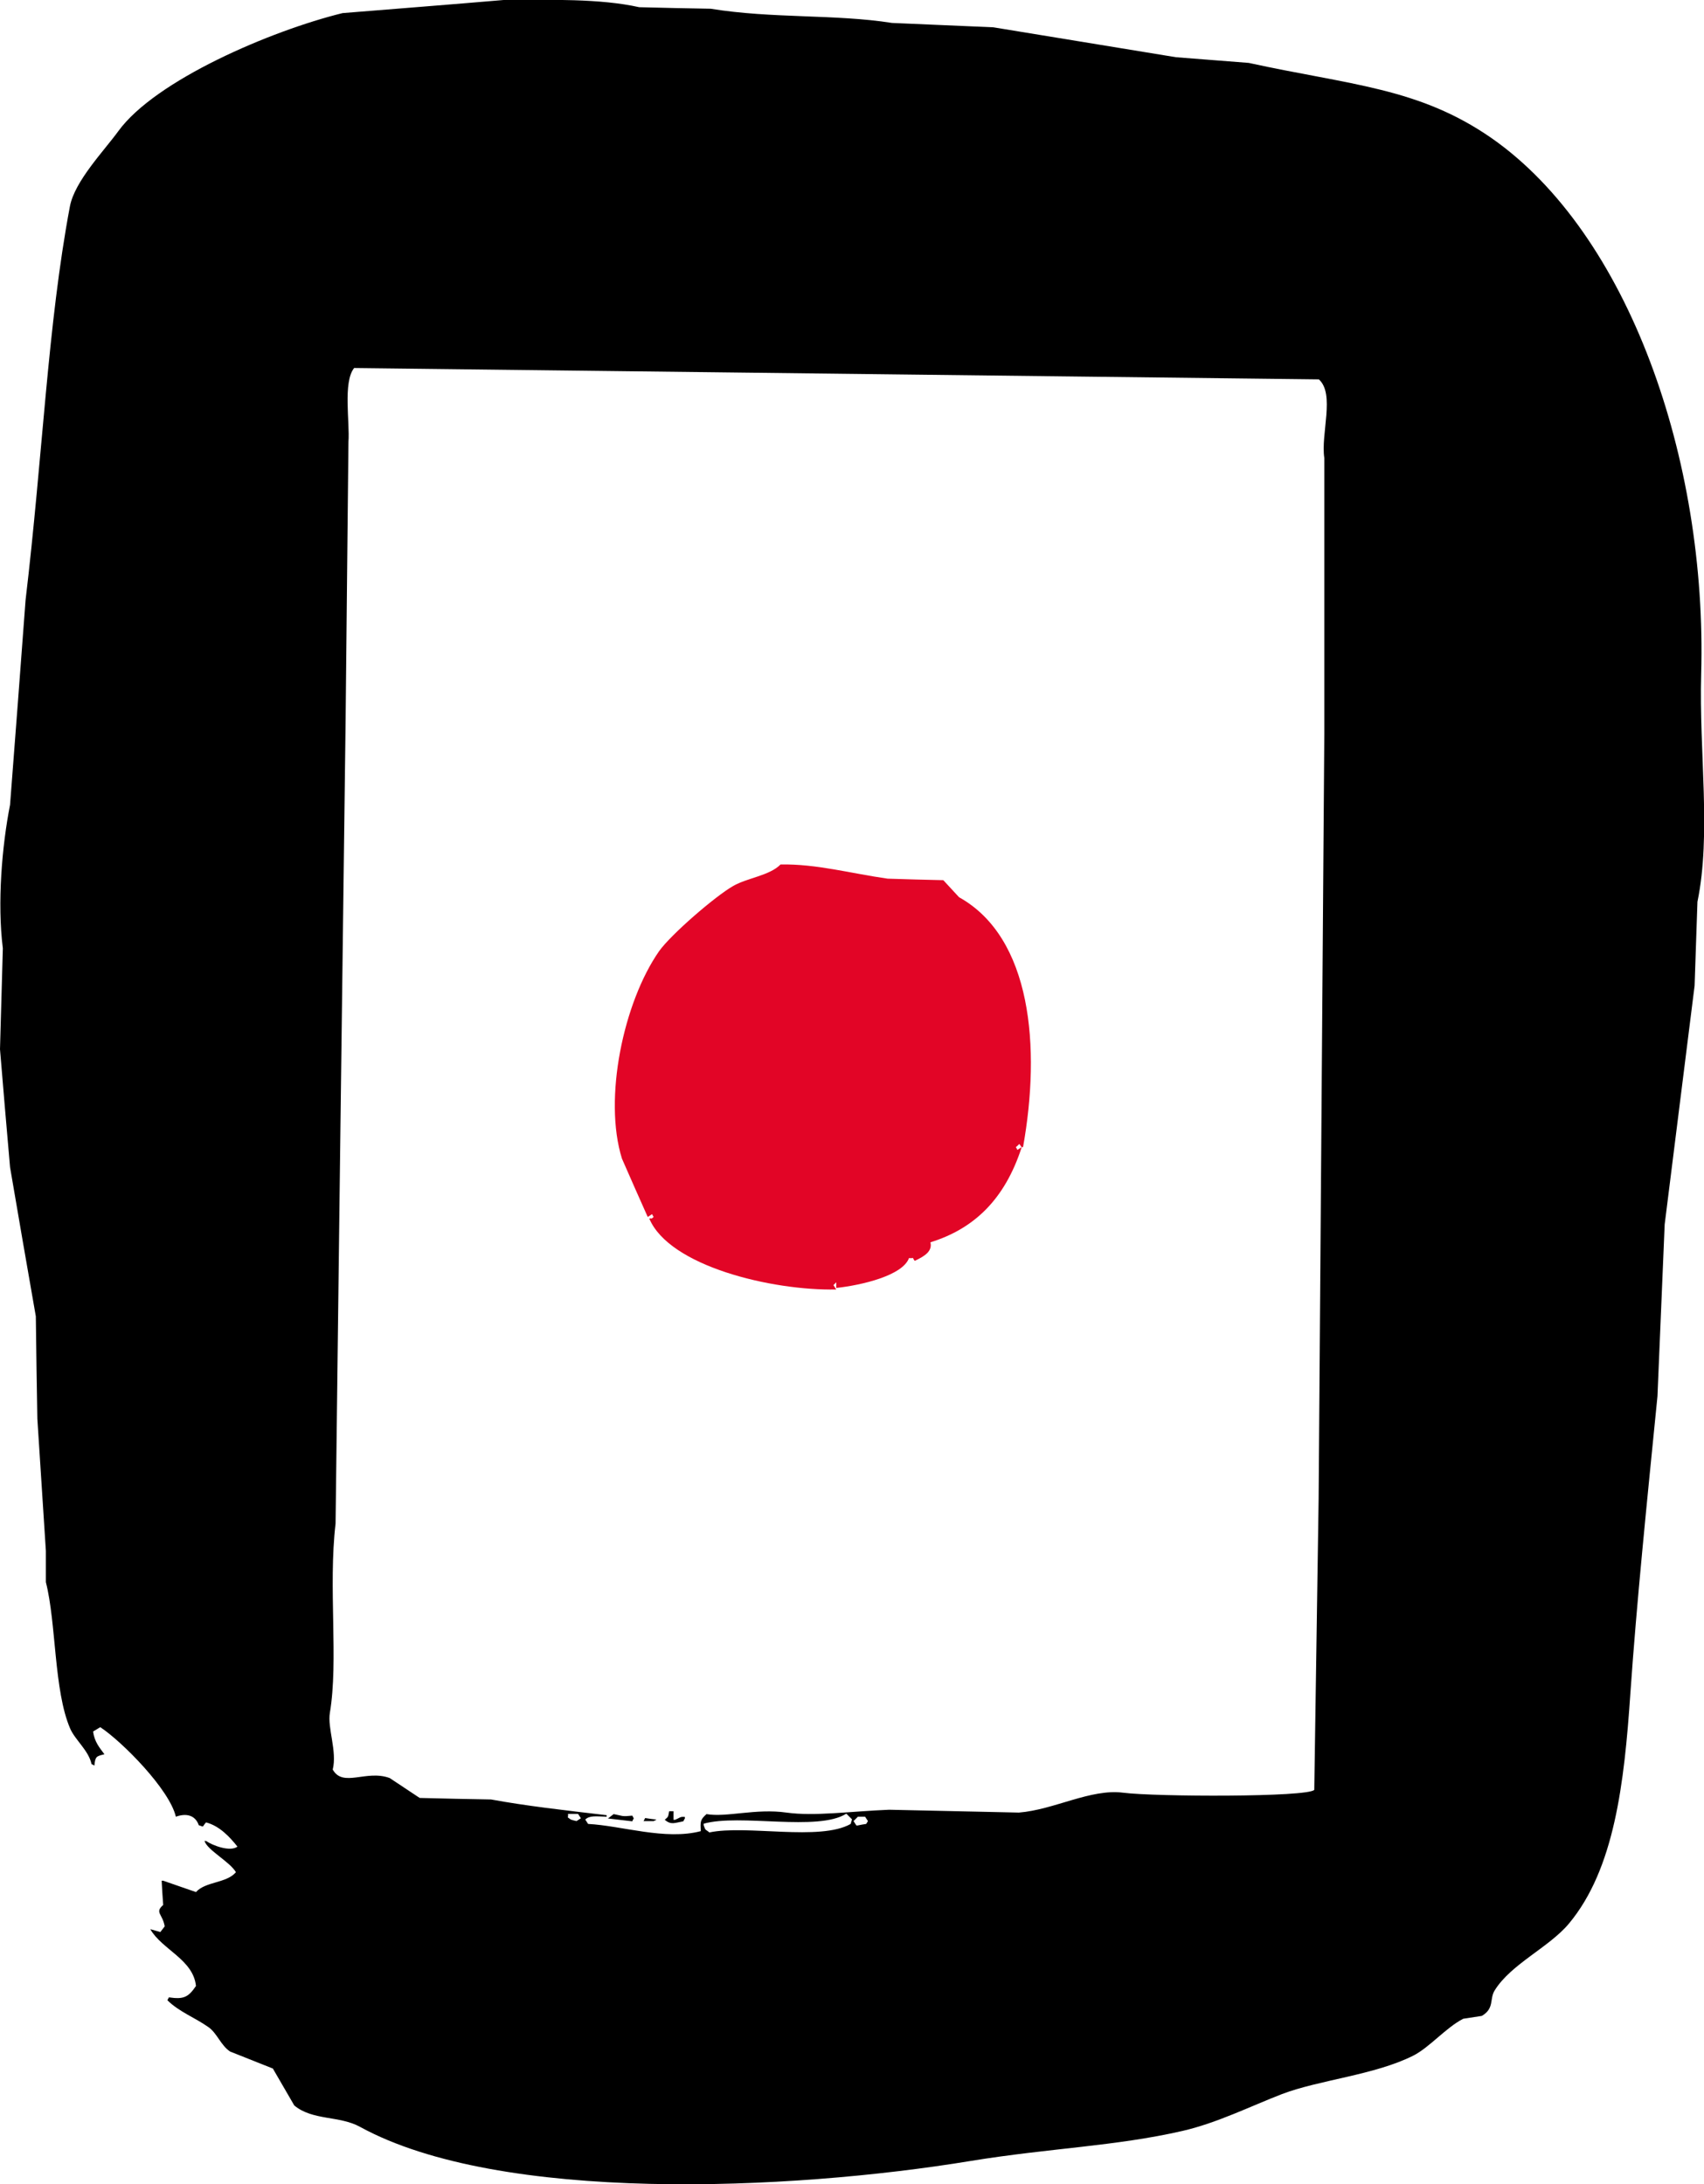
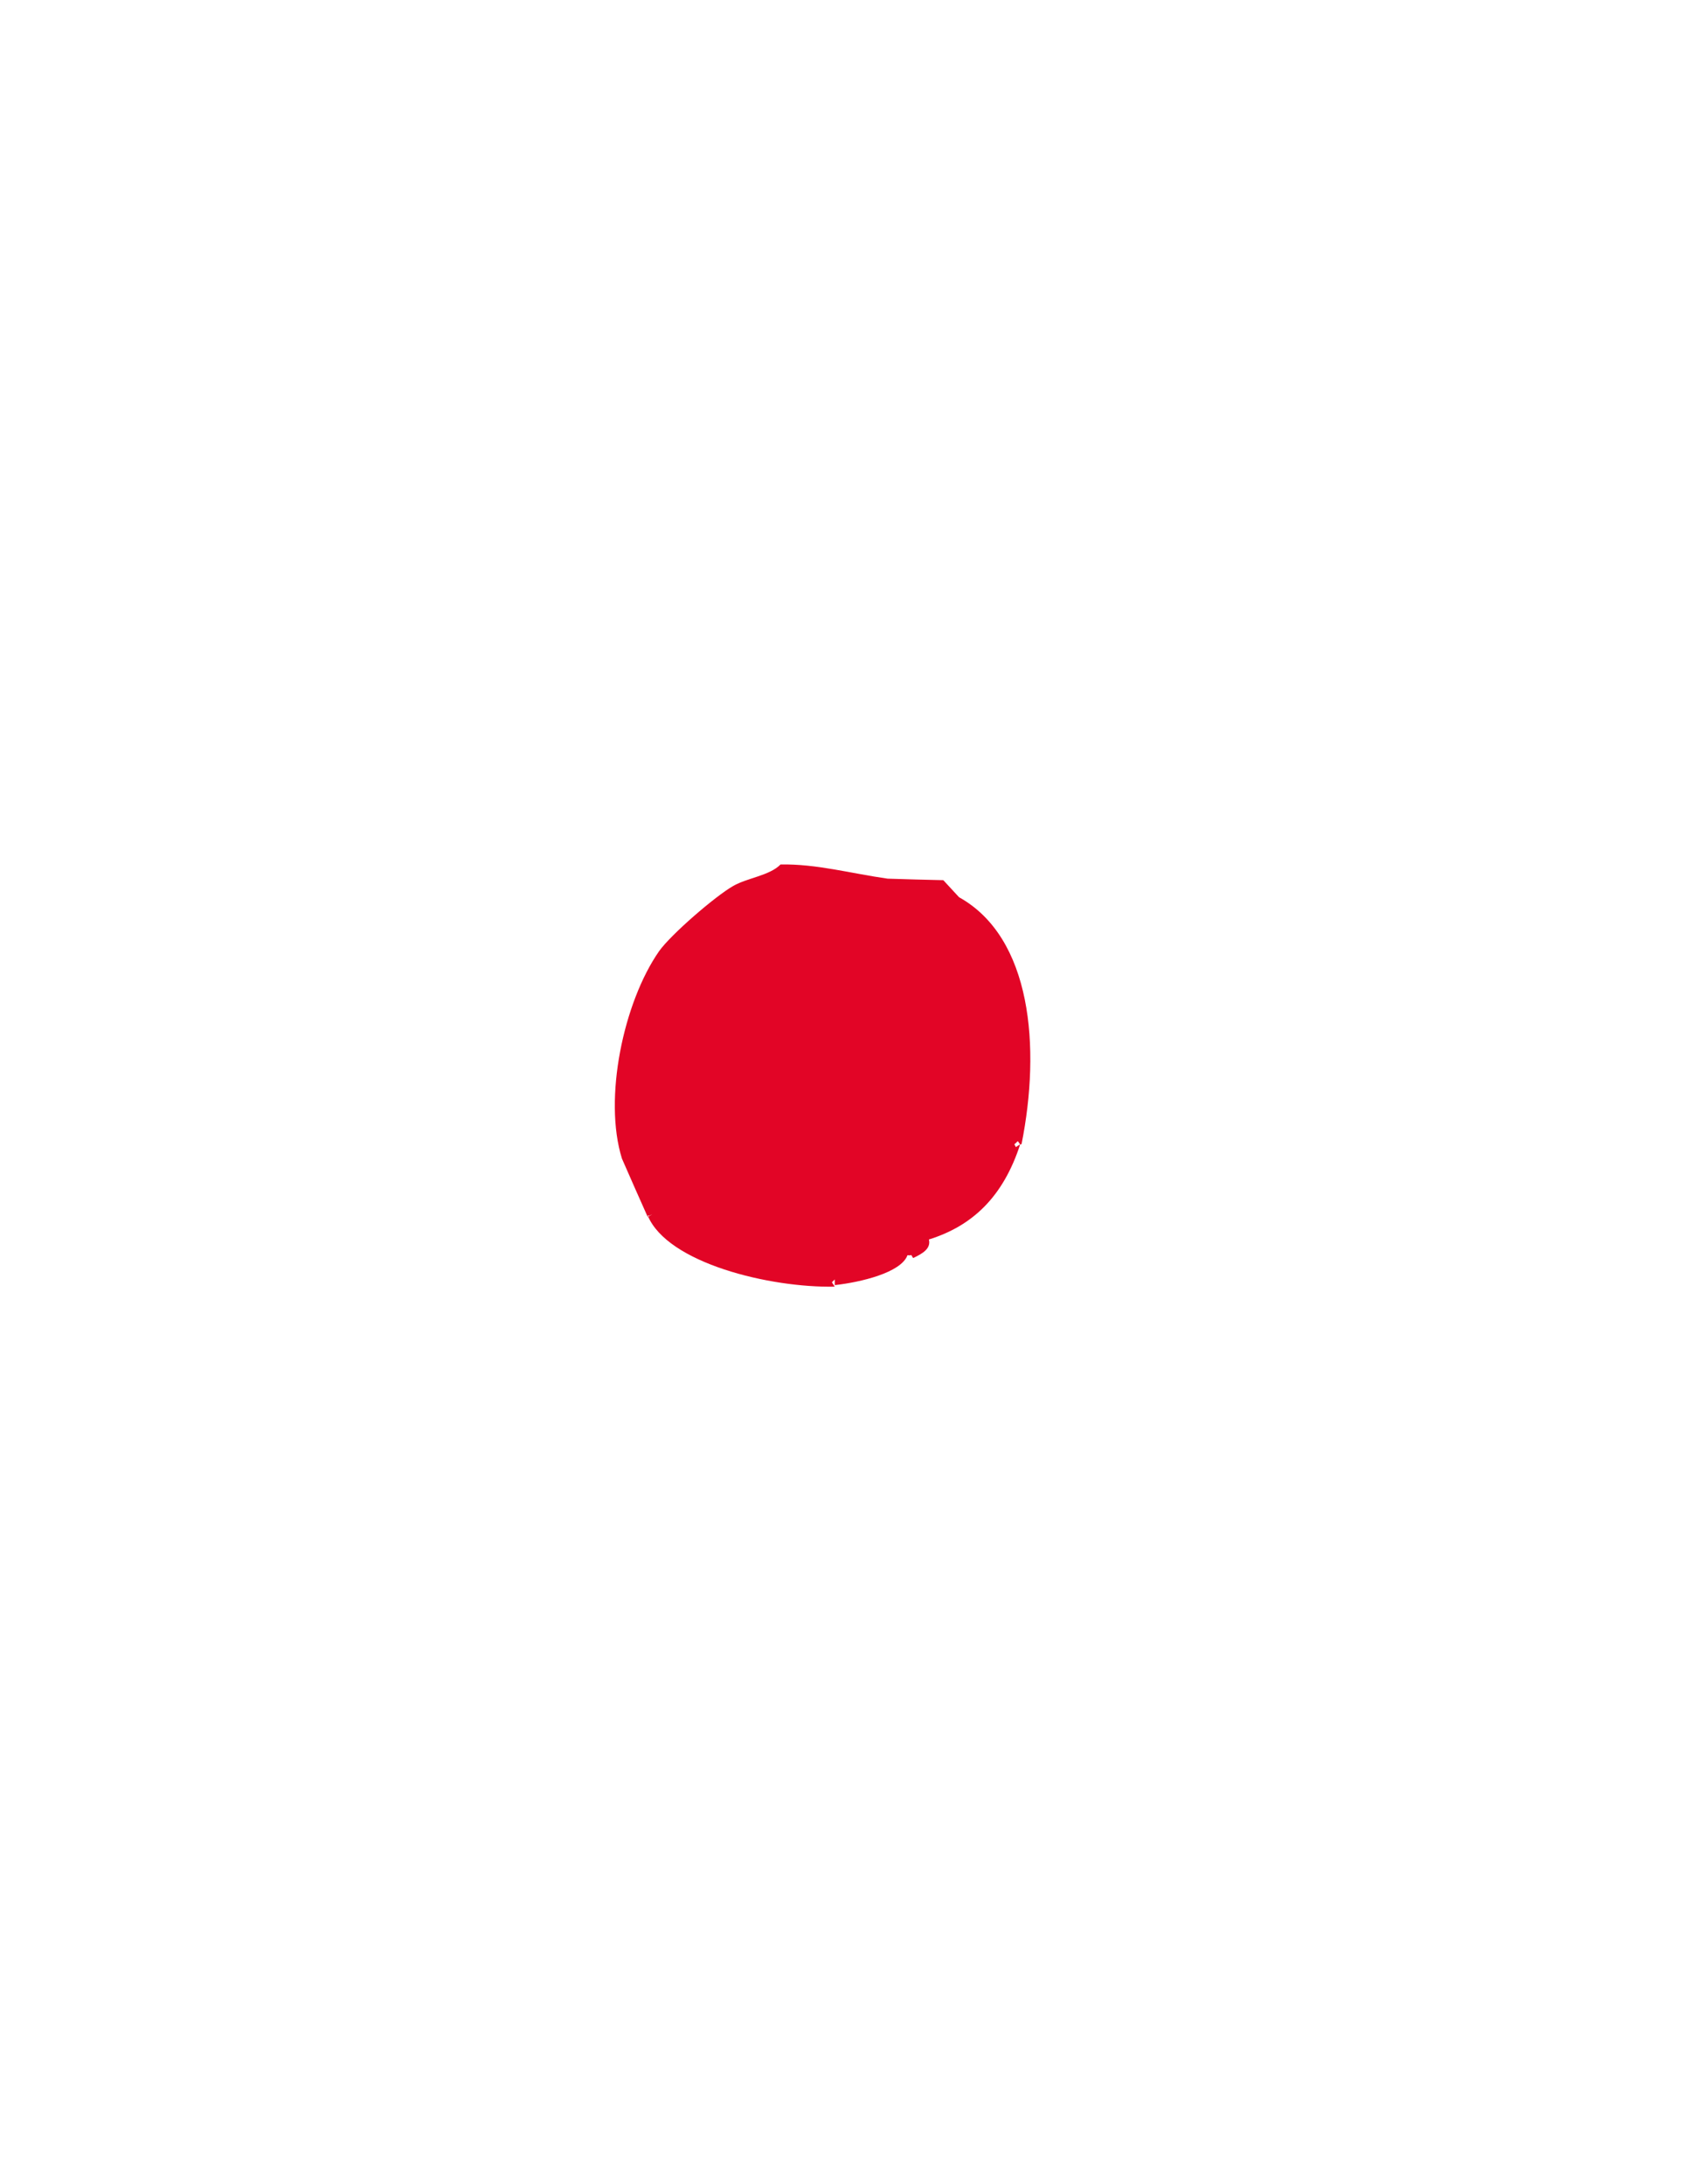
<svg xmlns="http://www.w3.org/2000/svg" version="1.1" id="Layer_1" x="0px" y="0px" viewBox="0 0 780 1000" style="enable-background:new 0 0 780 1000;" xml:space="preserve">
  <style type="text/css">
	.st0{fill-rule:evenodd;clip-rule:evenodd;}
	.st1{fill-rule:evenodd;clip-rule:evenodd;fill:#E20526;}
</style>
  <g>
    <g>
      <g>
-         <path class="st0" d="M778.7,308.6c2.8-98.2-33.2-201.6-96-245.4C649.4,40.1,618.3,39,571.6,28.8c-11.1-0.9-22.2-1.7-33.3-2.6     c-27.9-4.6-55.7-9.1-83.6-13.7c-15.5-0.7-30.9-1.3-46.4-2c-26-4.1-54.6-1.9-83-6.5c-10.9-0.2-21.8-0.4-32.7-0.7     c-17.9-4-40.6-3.4-62.1-3.3C206,2.1,181.4,4,156.8,6c-32.9,8.1-85.6,30.7-102.6,54c-6.6,9.1-20,22.9-22.2,34.5     c-10.2,54.2-12.4,113.9-20.3,180.3C9.4,306,7,337.2,4.6,368.5c-3.7,18.8-5.9,44.9-3.3,65.7C0.9,449.6,0.4,465,0,480.4     c1.5,18,3,36,4.6,54c3.9,22.8,7.8,45.6,11.8,68.3c0.2,15.6,0.4,31.2,0.7,46.9c1.3,20.2,2.6,40.4,3.9,60.5v14.3     c4.8,18.8,3.6,49.5,11.1,67c2.3,5.3,8.5,10.1,9.8,16.3c0.4,0.2,0.9,0.4,1.3,0.7c0.4-4.3,1-4.3,4.6-5.2c-2.3-3.1-4.5-5.6-5.2-10.4     c1.1-0.7,2.2-1.3,3.3-2c10,6.6,31.7,28.5,34.6,41c4.4-1.6,8.8-1,10.5,3.9c2.7,0.8,1.2,1.1,3.3-1.3c6.2,1.6,10.9,6.7,14.4,11.1     c-3.4,2.5-11.3-0.5-14.4-2.6h-0.7c1.4,4.3,11.5,9.4,14.4,14.3c-4.3,5.1-13.9,4.2-18.3,9.1c-5-1.7-10-3.5-15-5.2h-0.7     c0.2,3.7,0.4,7.4,0.7,11.1c-4,3.5-0.3,4,0.7,9.8c-0.7,0.9-1.3,1.7-2,2.6c-1.5-0.4-3-0.9-4.6-1.3c5.3,9.3,19.7,13.9,20.9,26     c-3.5,5.2-5.7,6.2-12.4,5.2c-0.2,0.4-0.4,0.9-0.7,1.3c5.3,5.3,12.7,8,18.9,12.4c3.9,2.8,5.6,8.3,9.8,11.1     c6.5,2.6,13.1,5.2,19.6,7.8c3.3,5.6,6.5,11.3,9.8,16.9c8.4,7,20.7,4.6,30.1,9.8c64,35.1,196.4,29.3,279.6,15.6     c36.2-5.9,66.1-6.7,96.7-13.7c15.9-3.6,31.9-11.6,45.7-16.9c17-6.5,42.4-8.7,60.1-17.6c7.5-3.8,14.9-12.8,22.9-16.9     c2.8-0.4,5.7-0.9,8.5-1.3c5.9-3.5,3.4-7.7,5.9-11.7c7.5-12.1,24.8-19.6,34-30.6c20.8-25,25.3-64.1,28.1-105.4     c2.9-41.8,7.4-85.8,12.4-136c1.1-26.2,2.2-52.5,3.3-78.7c4.6-36.4,9.1-72.9,13.7-109.3c0.4-12.8,0.9-25.6,1.3-38.4     C783.4,381.8,777.7,344.5,778.7,308.6z M263.9,833.8c-0.9-0.2-1.7-0.4-2.6-0.7c-2.3-1.7-1-0.3-1.3-2.6h4.6c0.4,0.7,0.9,1.3,1.3,2     C265.2,832.9,264.6,833.4,263.9,833.8z M389.4,835.1c-14.1,8-47.7,0.3-64.7,3.9c-1.7-1.5-1.7-0.6-2.6-3.3v-0.7     c16.5-4.7,52.3,3.7,65.3-4.6c0.9,0.9,1.7,1.7,2.6,2.6C389.8,833.8,389.6,834.5,389.4,835.1z M396.5,835.1     c-1.3,0.2-2.6,0.4-3.9,0.7H392c-0.4-0.7-0.9-1.3-1.3-2c0.7-0.7,1.3-1.3,2-2h3.3c0.4,0.7,0.9,1.3,1.3,2     C397,834.2,396.8,834.7,396.5,835.1z M606.2,209.7v126.3c-0.9,116.7-1.7,233.4-2.6,350.1c-0.7,44.5-1.3,88.9-2,133.4     c-3,3.4-72.7,3.2-87.5,1.3c-14.9-1.9-31.5,7.8-47.7,9.1c-19.8-0.4-39.6-0.9-59.4-1.3c-17.6,0.7-34.2,3.1-47,1.3     c-14.1-2-27.4,2.3-36.6,0.7c-2.8,2.5-2.9,3.3-2.6,7.8c-16.3,4.3-36.2-2.5-51.6-3.3c-0.4-0.7-0.9-1.3-1.3-2     c1.9-1.9,4.8-1.5,9.8-1.3v-0.7c-19.7-2.3-37.2-4.3-52.9-7.2c-10.9-0.2-21.8-0.4-32.7-0.7c-4.6-3-9.1-6.1-13.7-9.1     c-10.7-4-21.4,4.5-26.1-3.9c2.1-8.3-2.5-19.1-1.3-26c4-23.9-0.8-57.5,2.6-86.6c1.5-122.6,3-245.2,4.6-367.7     c0.4-42.5,0.9-85,1.3-127.6c0.7-8.8-2.6-27.3,2.6-33.8c147.2,1.7,294.4,3.5,441.6,5.2C611.2,180.4,604.5,198.7,606.2,209.7z      M309,833.2h-0.7v-3.9h-2c-0.5,2.9-0.4,2.4-2,3.9c2.9,2.5,4.5,1.4,8.5,0.7c0.2-0.4,0.4-0.9,0.7-1.3v-0.7     C311.2,831.7,311.5,832.2,309,833.2z M280.9,830.6c-0.9,0.7-1.7,1.3-2.6,2c3.7,0.4,7.4,0.9,11.1,1.3c0.2-0.4,0.4-0.9,0.7-1.3     c-0.2-0.4-0.4-0.9-0.7-1.3C284.5,831.8,285.6,831.5,280.9,830.6z M294.6,833.8h4.6c0.4-0.2,0.9-0.4,1.3-0.7     c-1.7-0.2-3.5-0.4-5.2-0.7C295.1,832.9,294.8,833.4,294.6,833.8z" />
-       </g>
+         </g>
    </g>
-     <path class="st1" d="M439,410.8c-2.4-2.6-4.8-5.2-7.2-7.8c-8.5-0.2-17-0.4-25.5-0.7c-16.9-2.4-32.5-6.8-49-6.5   c-5,5.1-15.1,6.1-21.6,9.8c-8.3,4.7-28.6,22.3-34,29.9c-16.3,23.4-25.6,67.5-17,95c3.9,8.9,7.8,17.8,11.8,26.7   c0.7-0.4,1.3-0.9,2-1.3c0.2,0.4,0.4,0.9,0.7,1.3c-1.6,1.3-0.3,0.4-2,0.7c9.1,21.8,56,33.1,85.6,32.5c-0.4-0.7-0.9-1.3-1.3-2   c0.4-0.4,0.9-0.9,1.3-1.3c0,0.9,0,1.7,0,2.6c11.8-1.3,30.4-5.7,33.3-13.7c2.8,0.4,0.9-1.1,2.6,1.3c4.5-2.1,8.2-4.4,7.2-8.5   c19.9-6.2,34-19.5,41.8-43.6c-0.7,0.4-1.3,0.9-2,1.3c-0.2-0.4-0.4-0.9-0.7-1.3c2.1-1.5,1.1-2.1,2.6,0c0.2,0,0.4,0,0.7,0   C476.5,479.4,472.2,429.3,439,410.8z" />
+     <path class="st1" d="M439,410.8c-2.4-2.6-4.8-5.2-7.2-7.8c-8.5-0.2-17-0.4-25.5-0.7c-16.9-2.4-32.5-6.8-49-6.5   c-5,5.1-15.1,6.1-21.6,9.8c-8.3,4.7-28.6,22.3-34,29.9c-16.3,23.4-25.6,67.5-17,95c3.9,8.9,7.8,17.8,11.8,26.7   c0.7-0.4,1.3-0.9,2-1.3c-1.6,1.3-0.3,0.4-2,0.7c9.1,21.8,56,33.1,85.6,32.5c-0.4-0.7-0.9-1.3-1.3-2   c0.4-0.4,0.9-0.9,1.3-1.3c0,0.9,0,1.7,0,2.6c11.8-1.3,30.4-5.7,33.3-13.7c2.8,0.4,0.9-1.1,2.6,1.3c4.5-2.1,8.2-4.4,7.2-8.5   c19.9-6.2,34-19.5,41.8-43.6c-0.7,0.4-1.3,0.9-2,1.3c-0.2-0.4-0.4-0.9-0.7-1.3c2.1-1.5,1.1-2.1,2.6,0c0.2,0,0.4,0,0.7,0   C476.5,479.4,472.2,429.3,439,410.8z" />
  </g>
</svg>